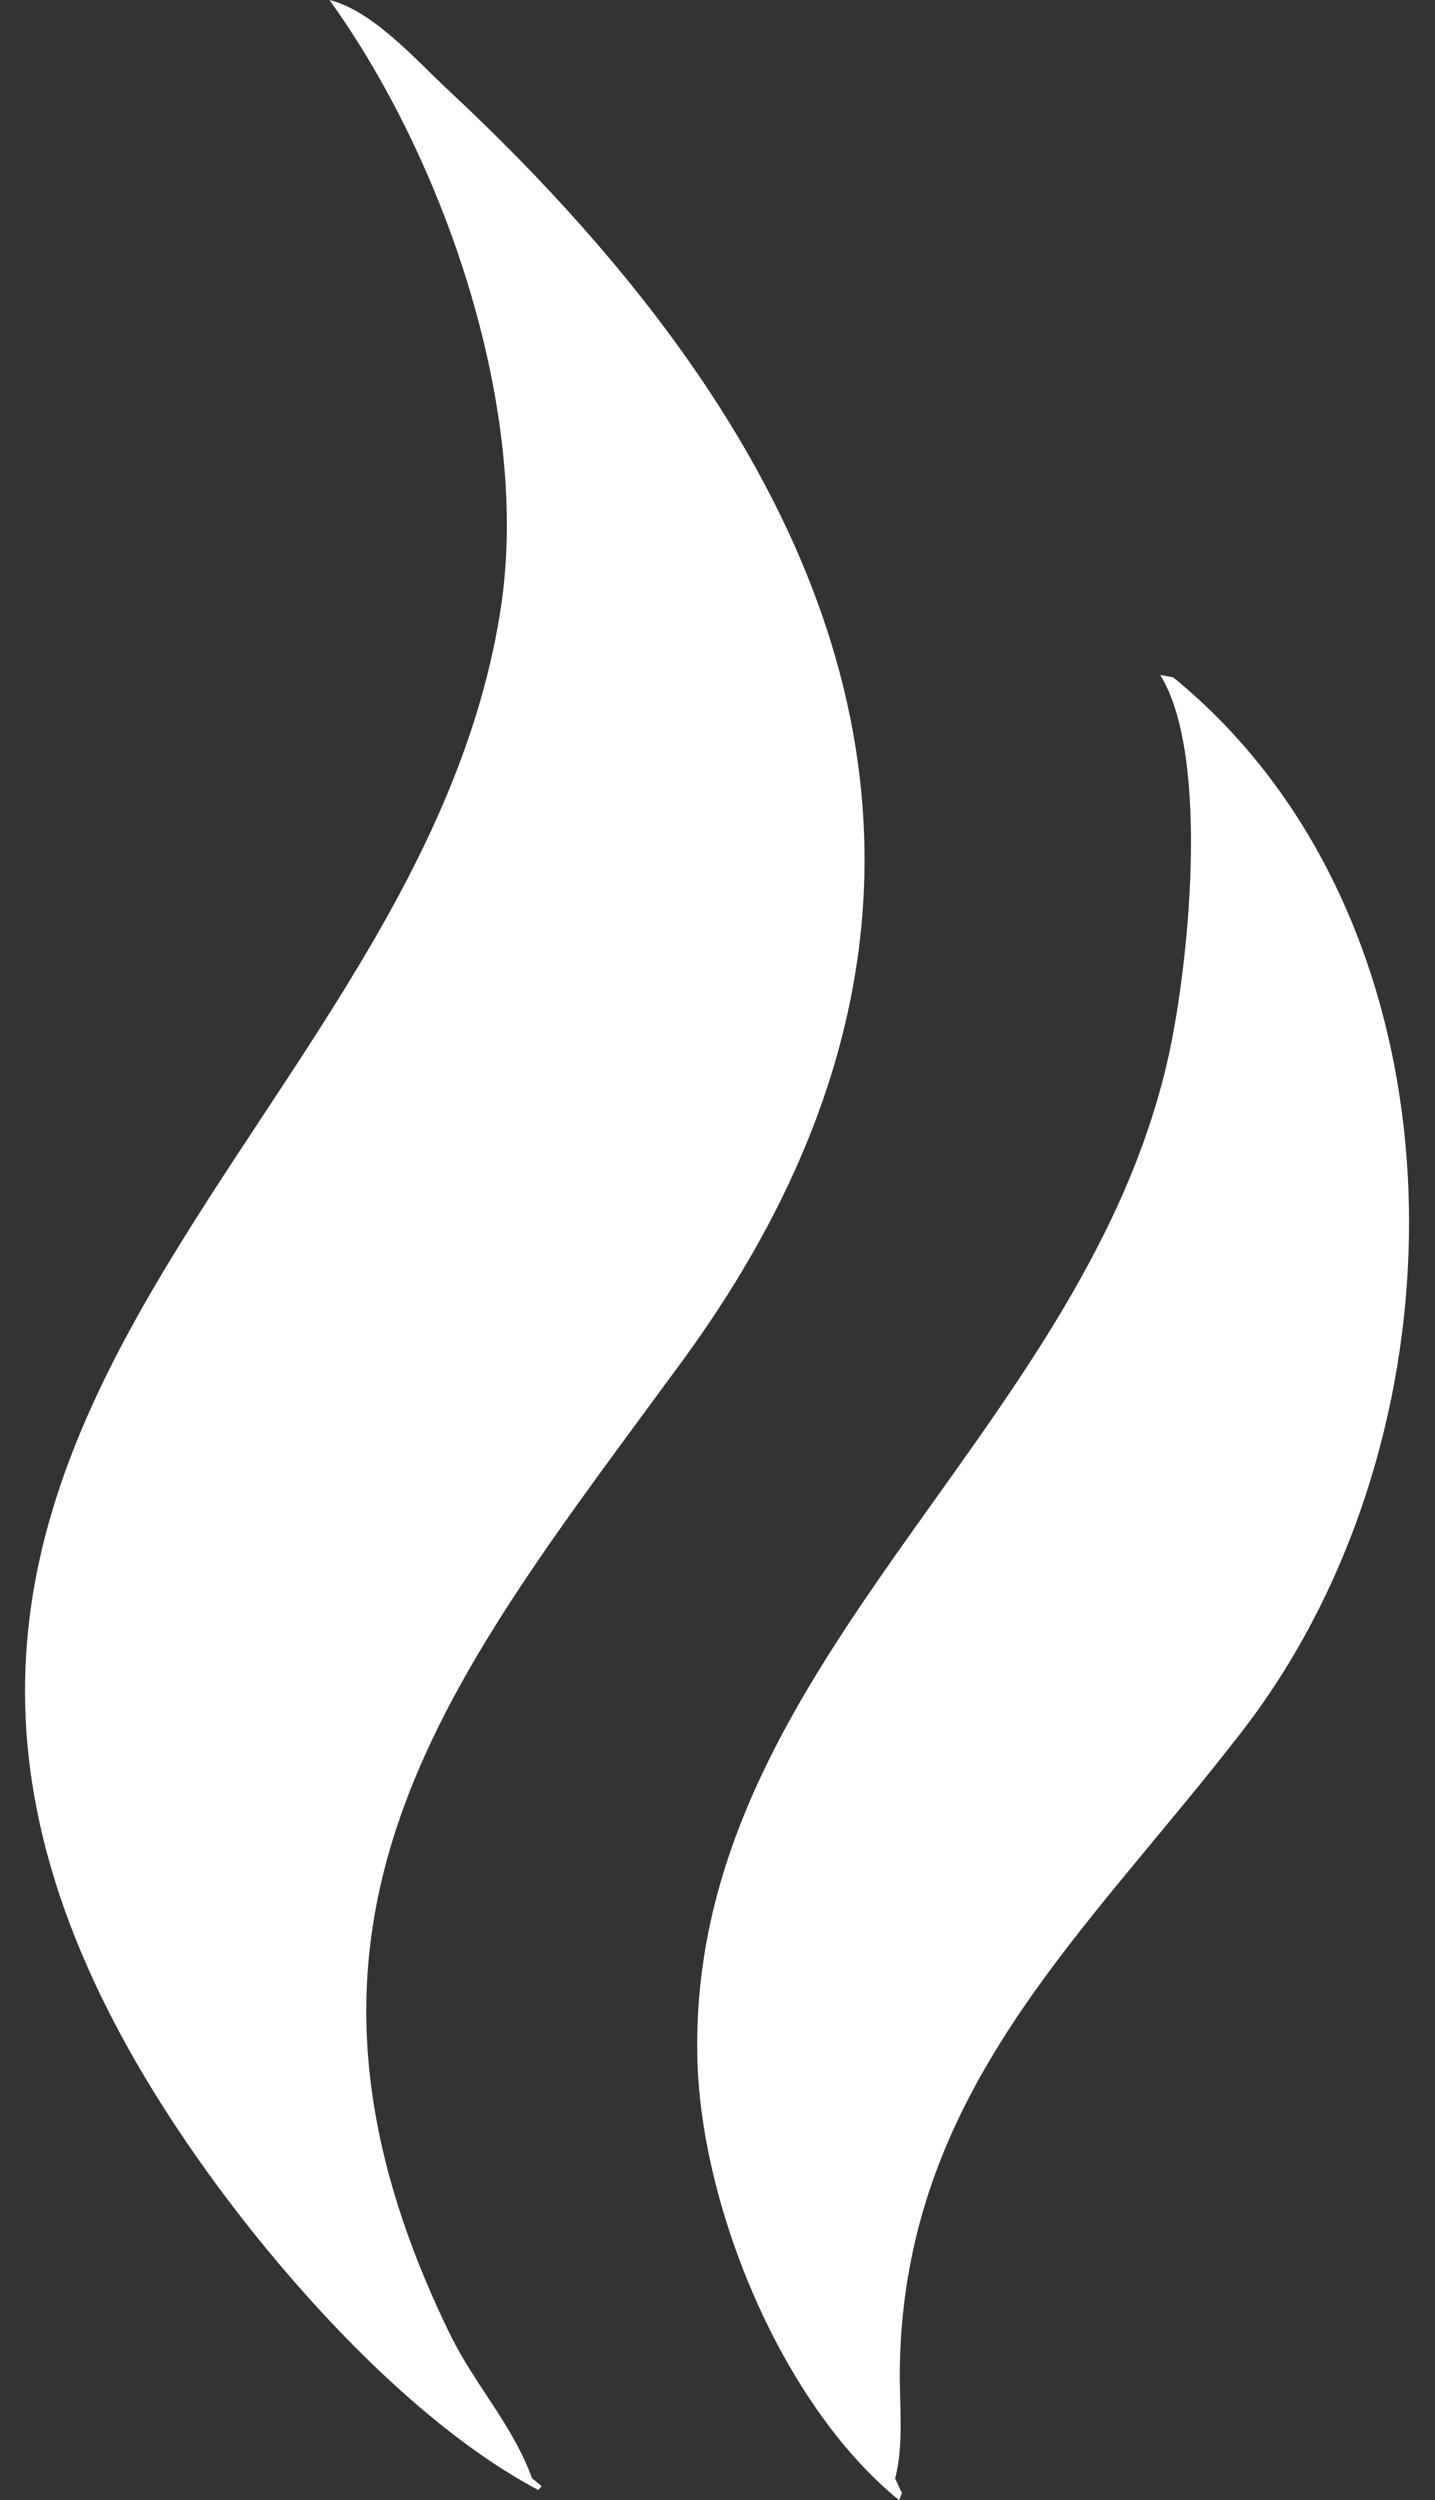
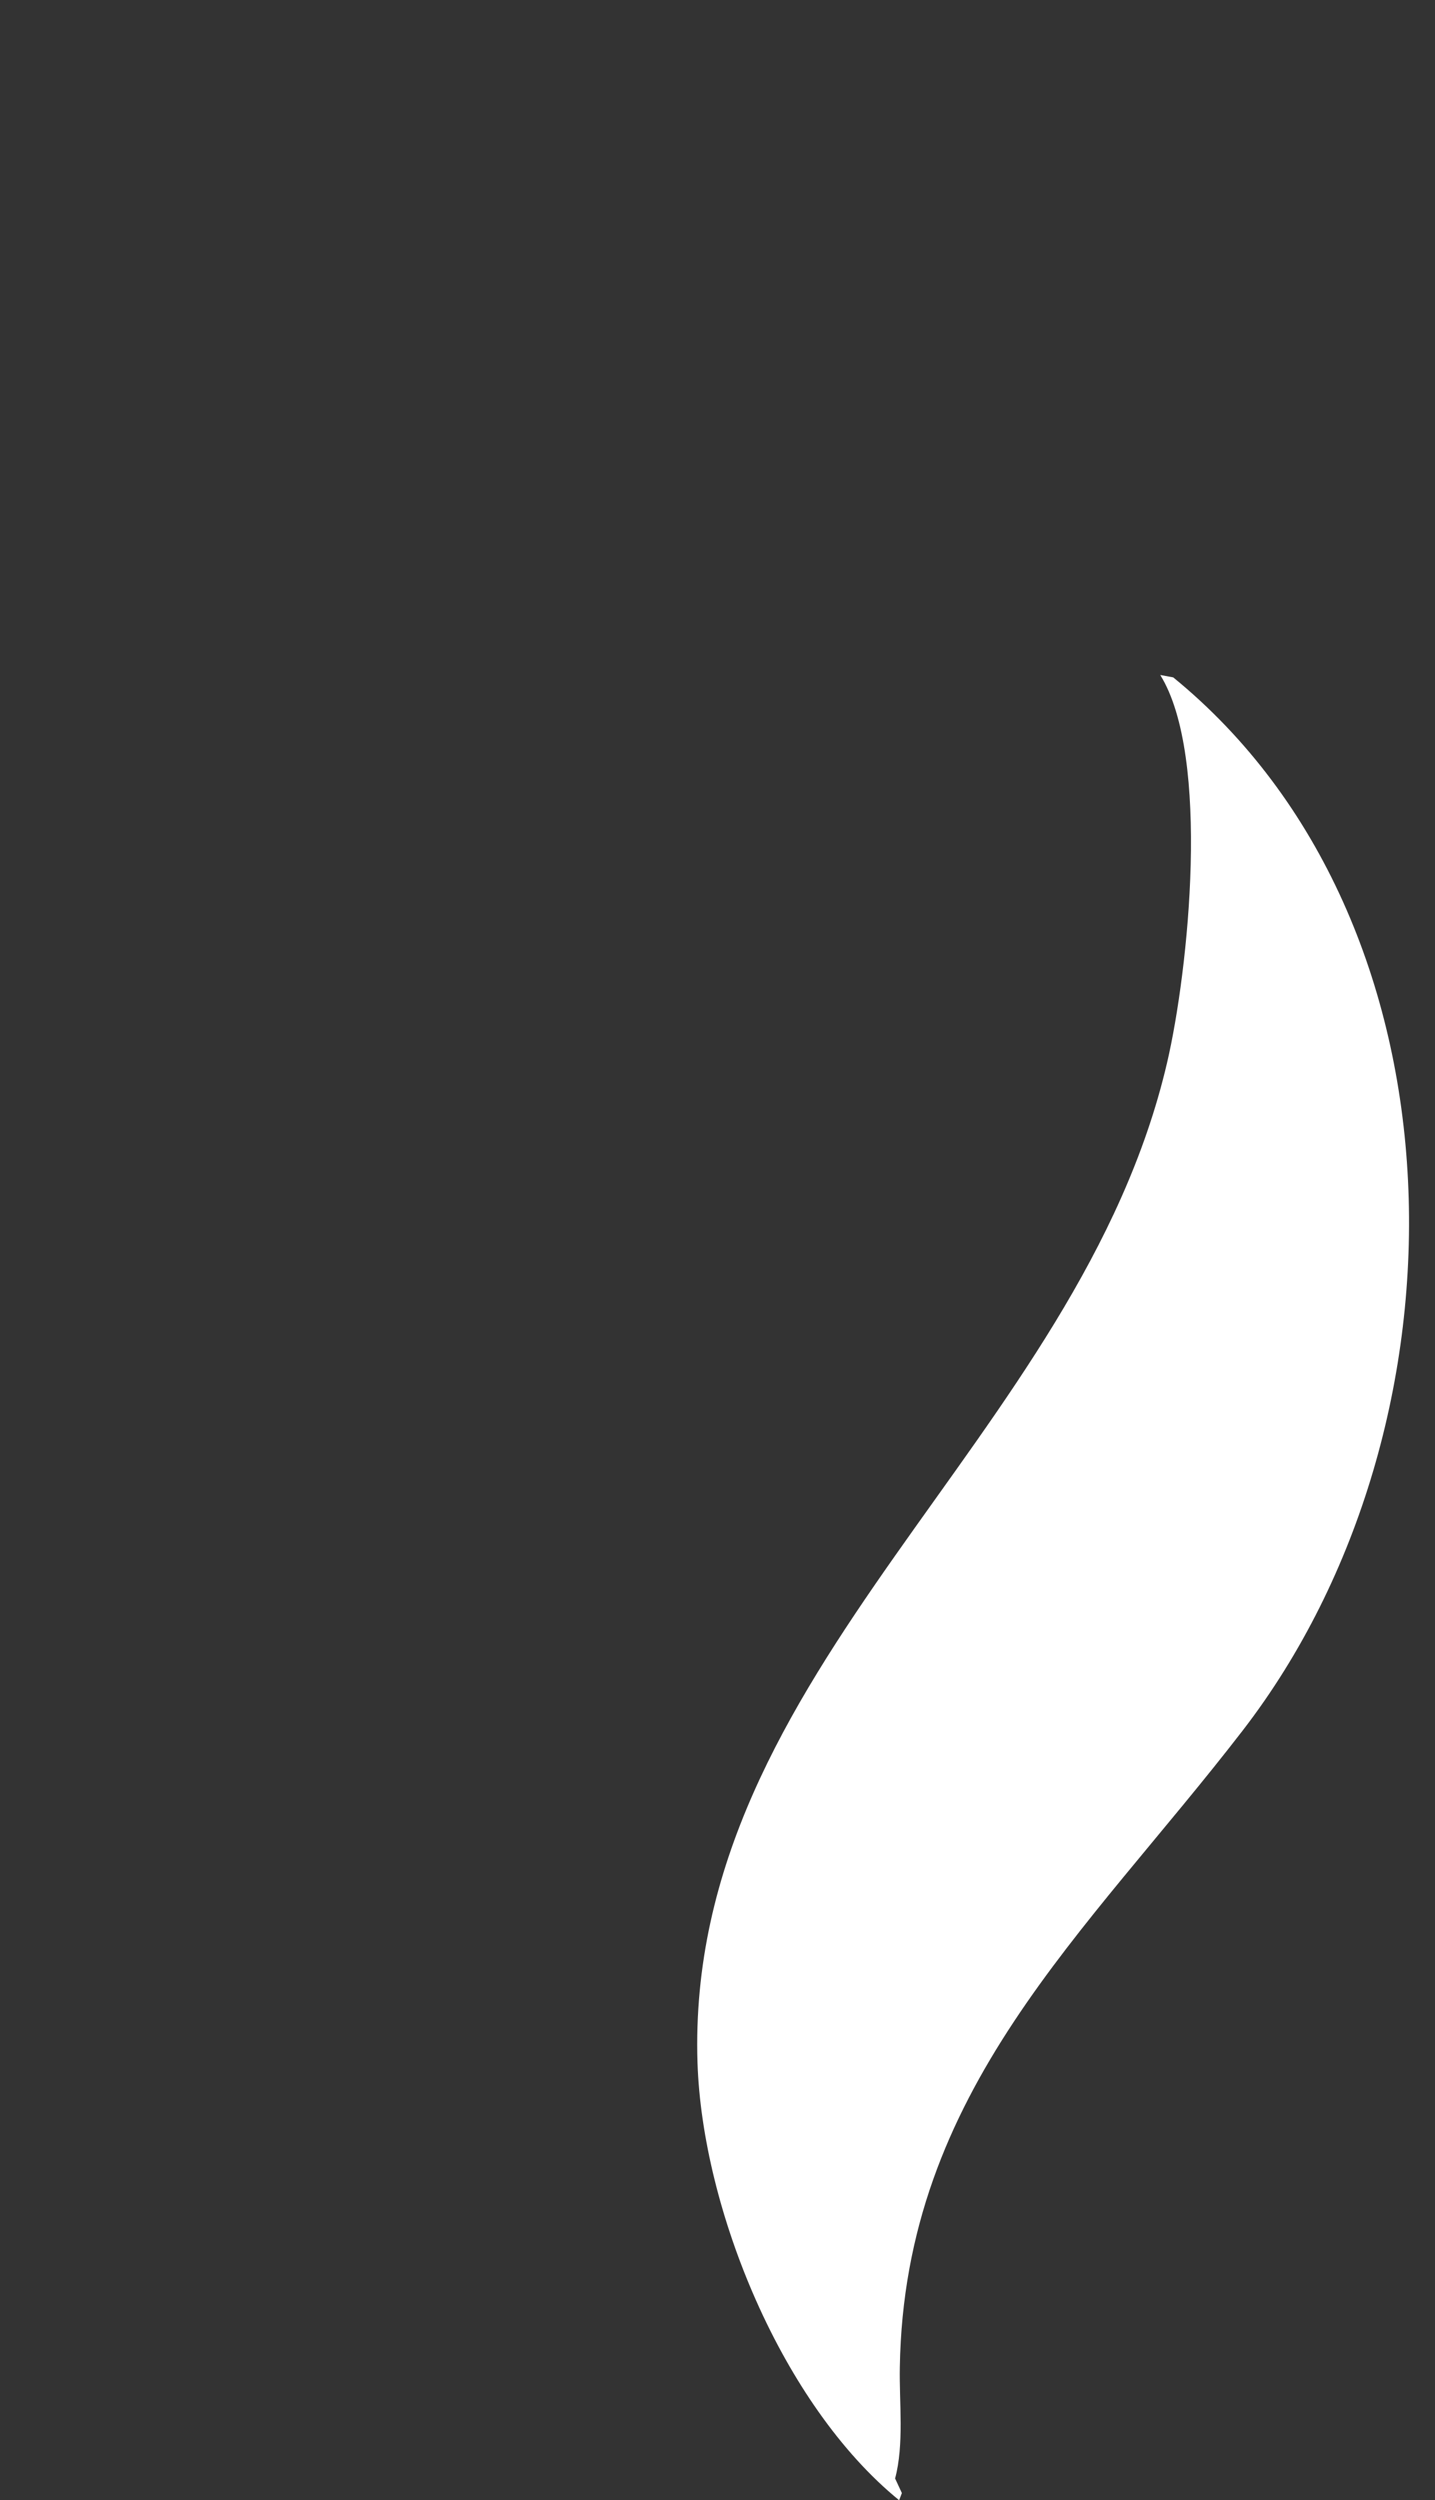
<svg xmlns="http://www.w3.org/2000/svg" version="1.1" viewBox="0 0 419.9 731.2">
  <rect x="0" y="0" width="419.9" height="731.2" fill="#333333" stroke="none" />
  <defs>
    <style>
      .cls-1 {
        fill: #fff;
      }
    </style>
  </defs>
  <g>
    <g id="Layer_1">
-       <path class="cls-1" d="M155.7,724.8l2.8,2.3-1,1.1c-36.3-19.2-73-59.9-96.7-92.8-149.7-208,59.7-295.9,85.5-456C155.8,121.1,130.3,47,96.4,0c12.6,3.1,25.2,17.4,34.4,26,113.8,105.9,171.4,232,68.8,372.1-68.3,93.2-127.5,162.8-67.8,284.8,7.1,14.5,18.5,26.7,23.9,42Z" />
      <path class="cls-1" d="M261.9,724.8l2,4.3-.8,2.1c-34.4-28-57.6-85.2-59-127.9-3.7-115.2,111.7-182.3,137.4-292.5,6.3-27,12.8-89.6-2-113.4l3.8.7c87.2,71.1,89.2,218.6,20.4,307.9-46.1,59.8-99.1,105.3-100.4,186.3-.2,10.3,1.3,22.6-1.4,32.6Z" />
    </g>
  </g>
</svg>